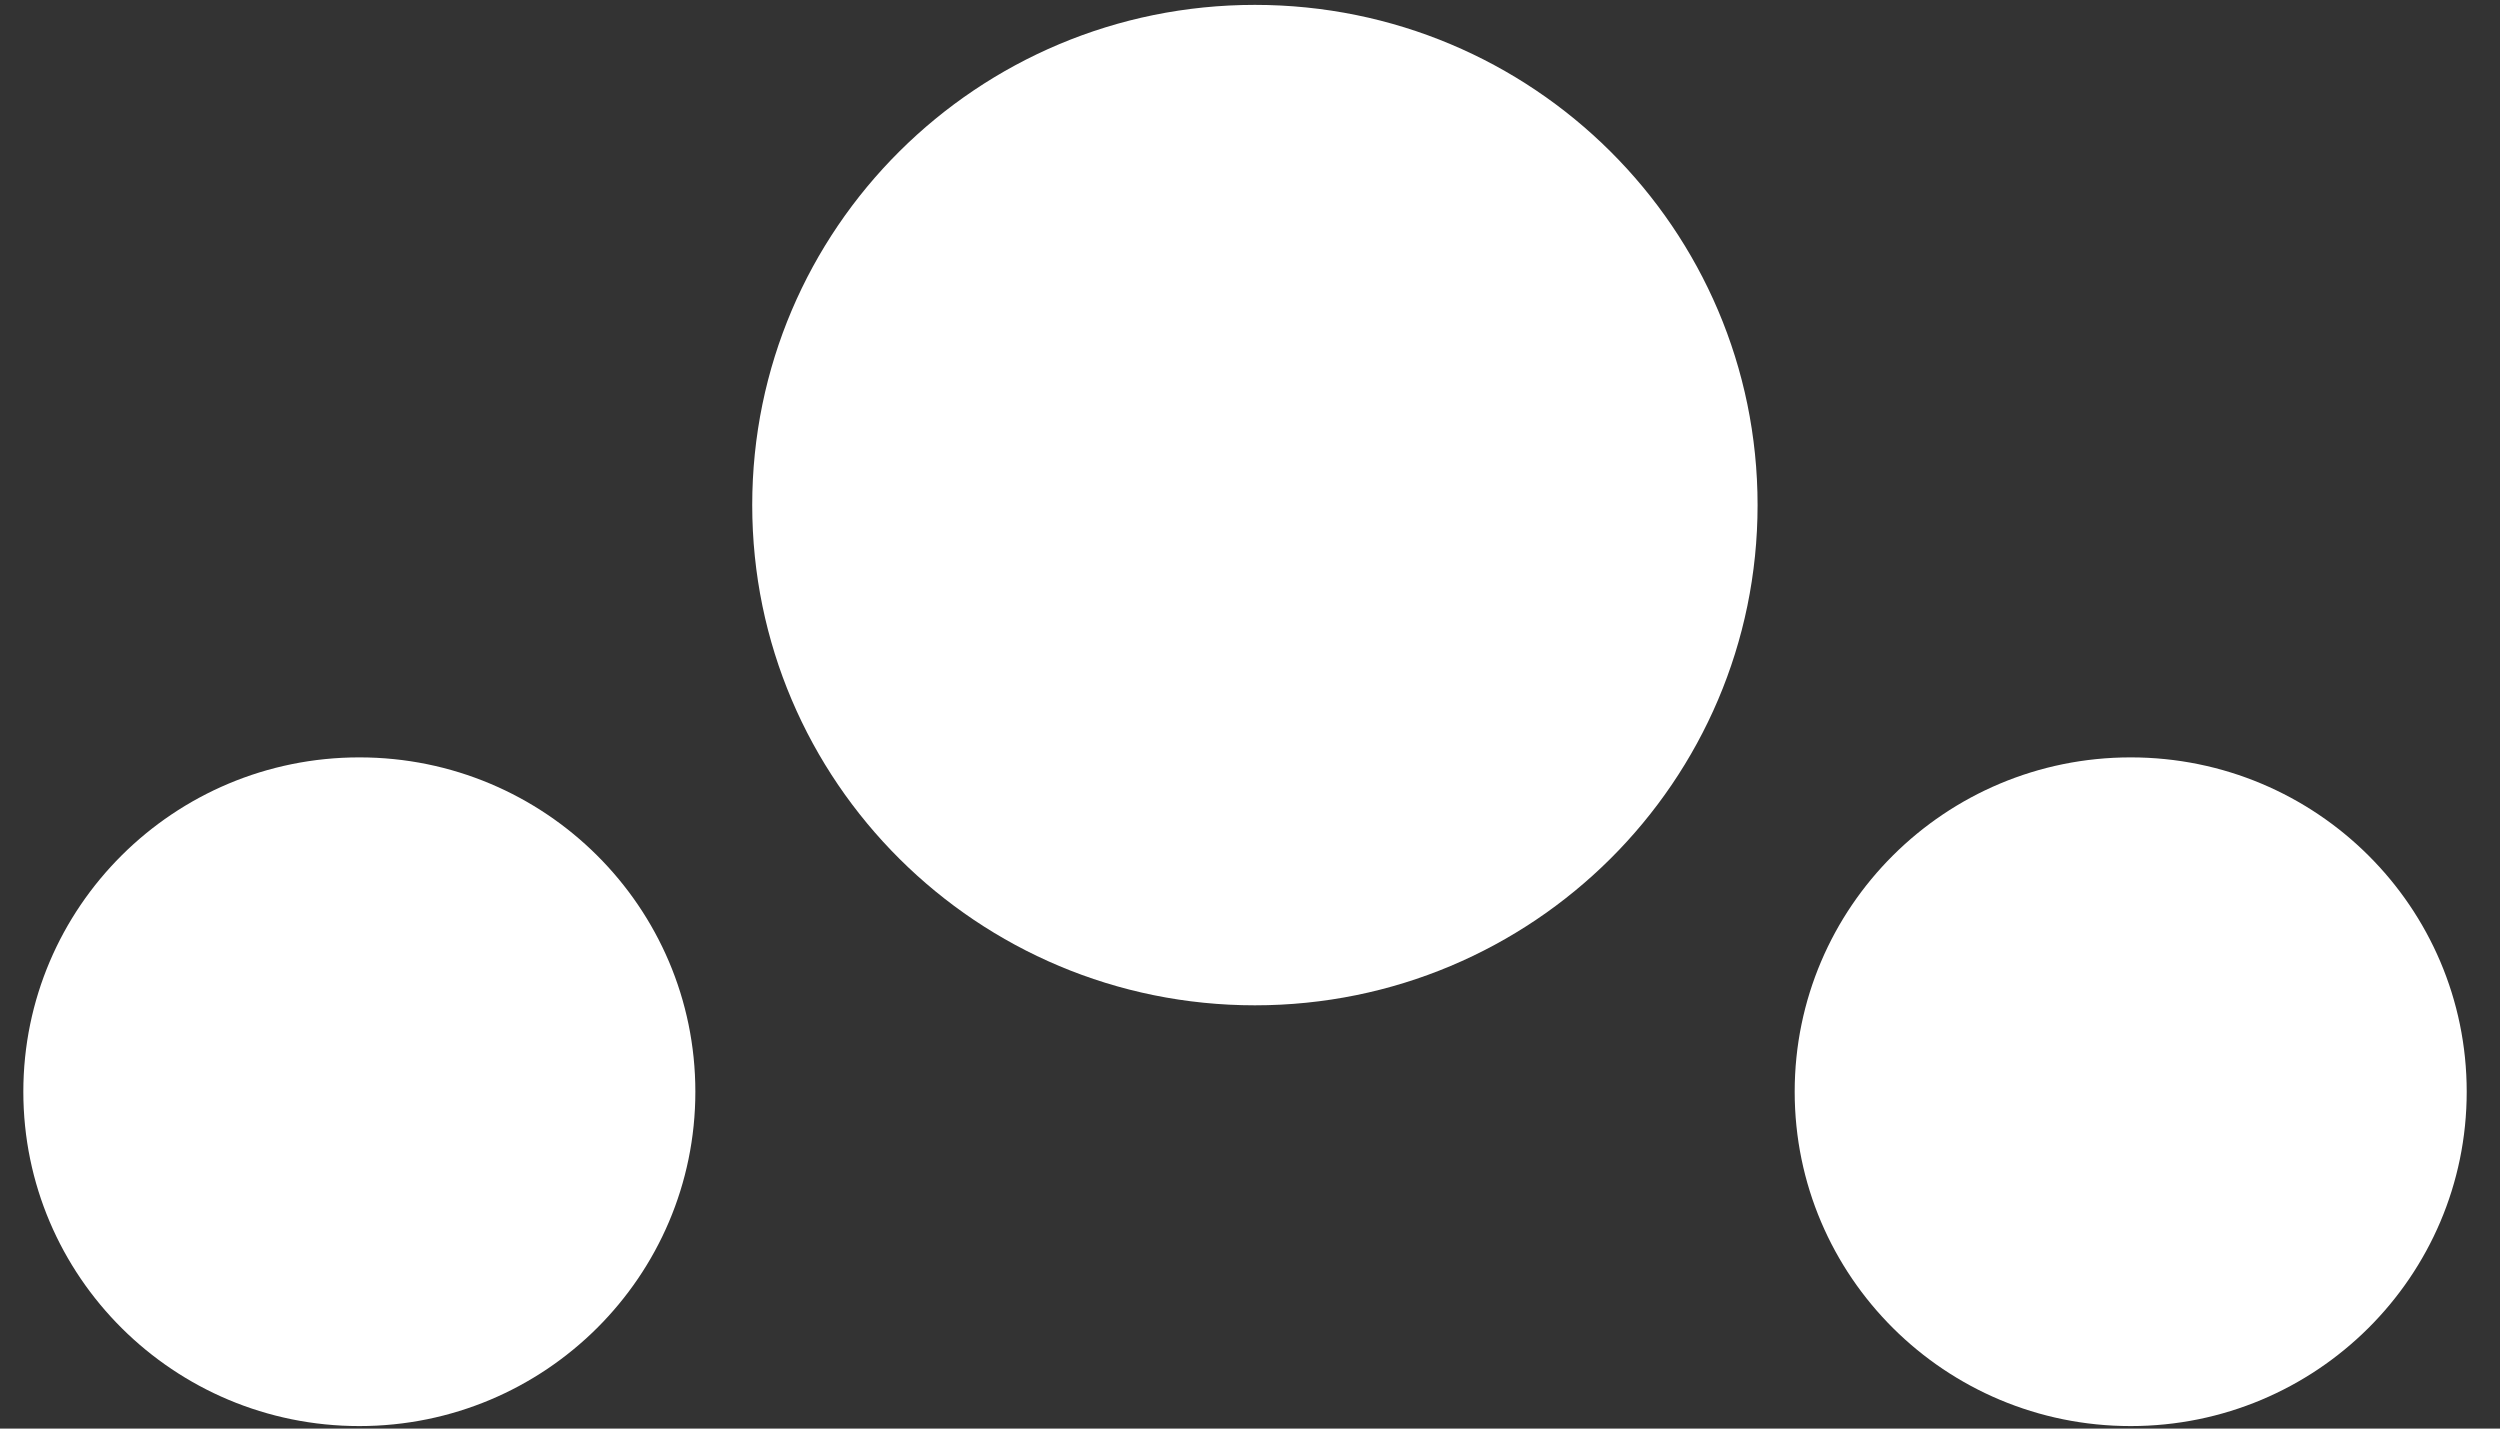
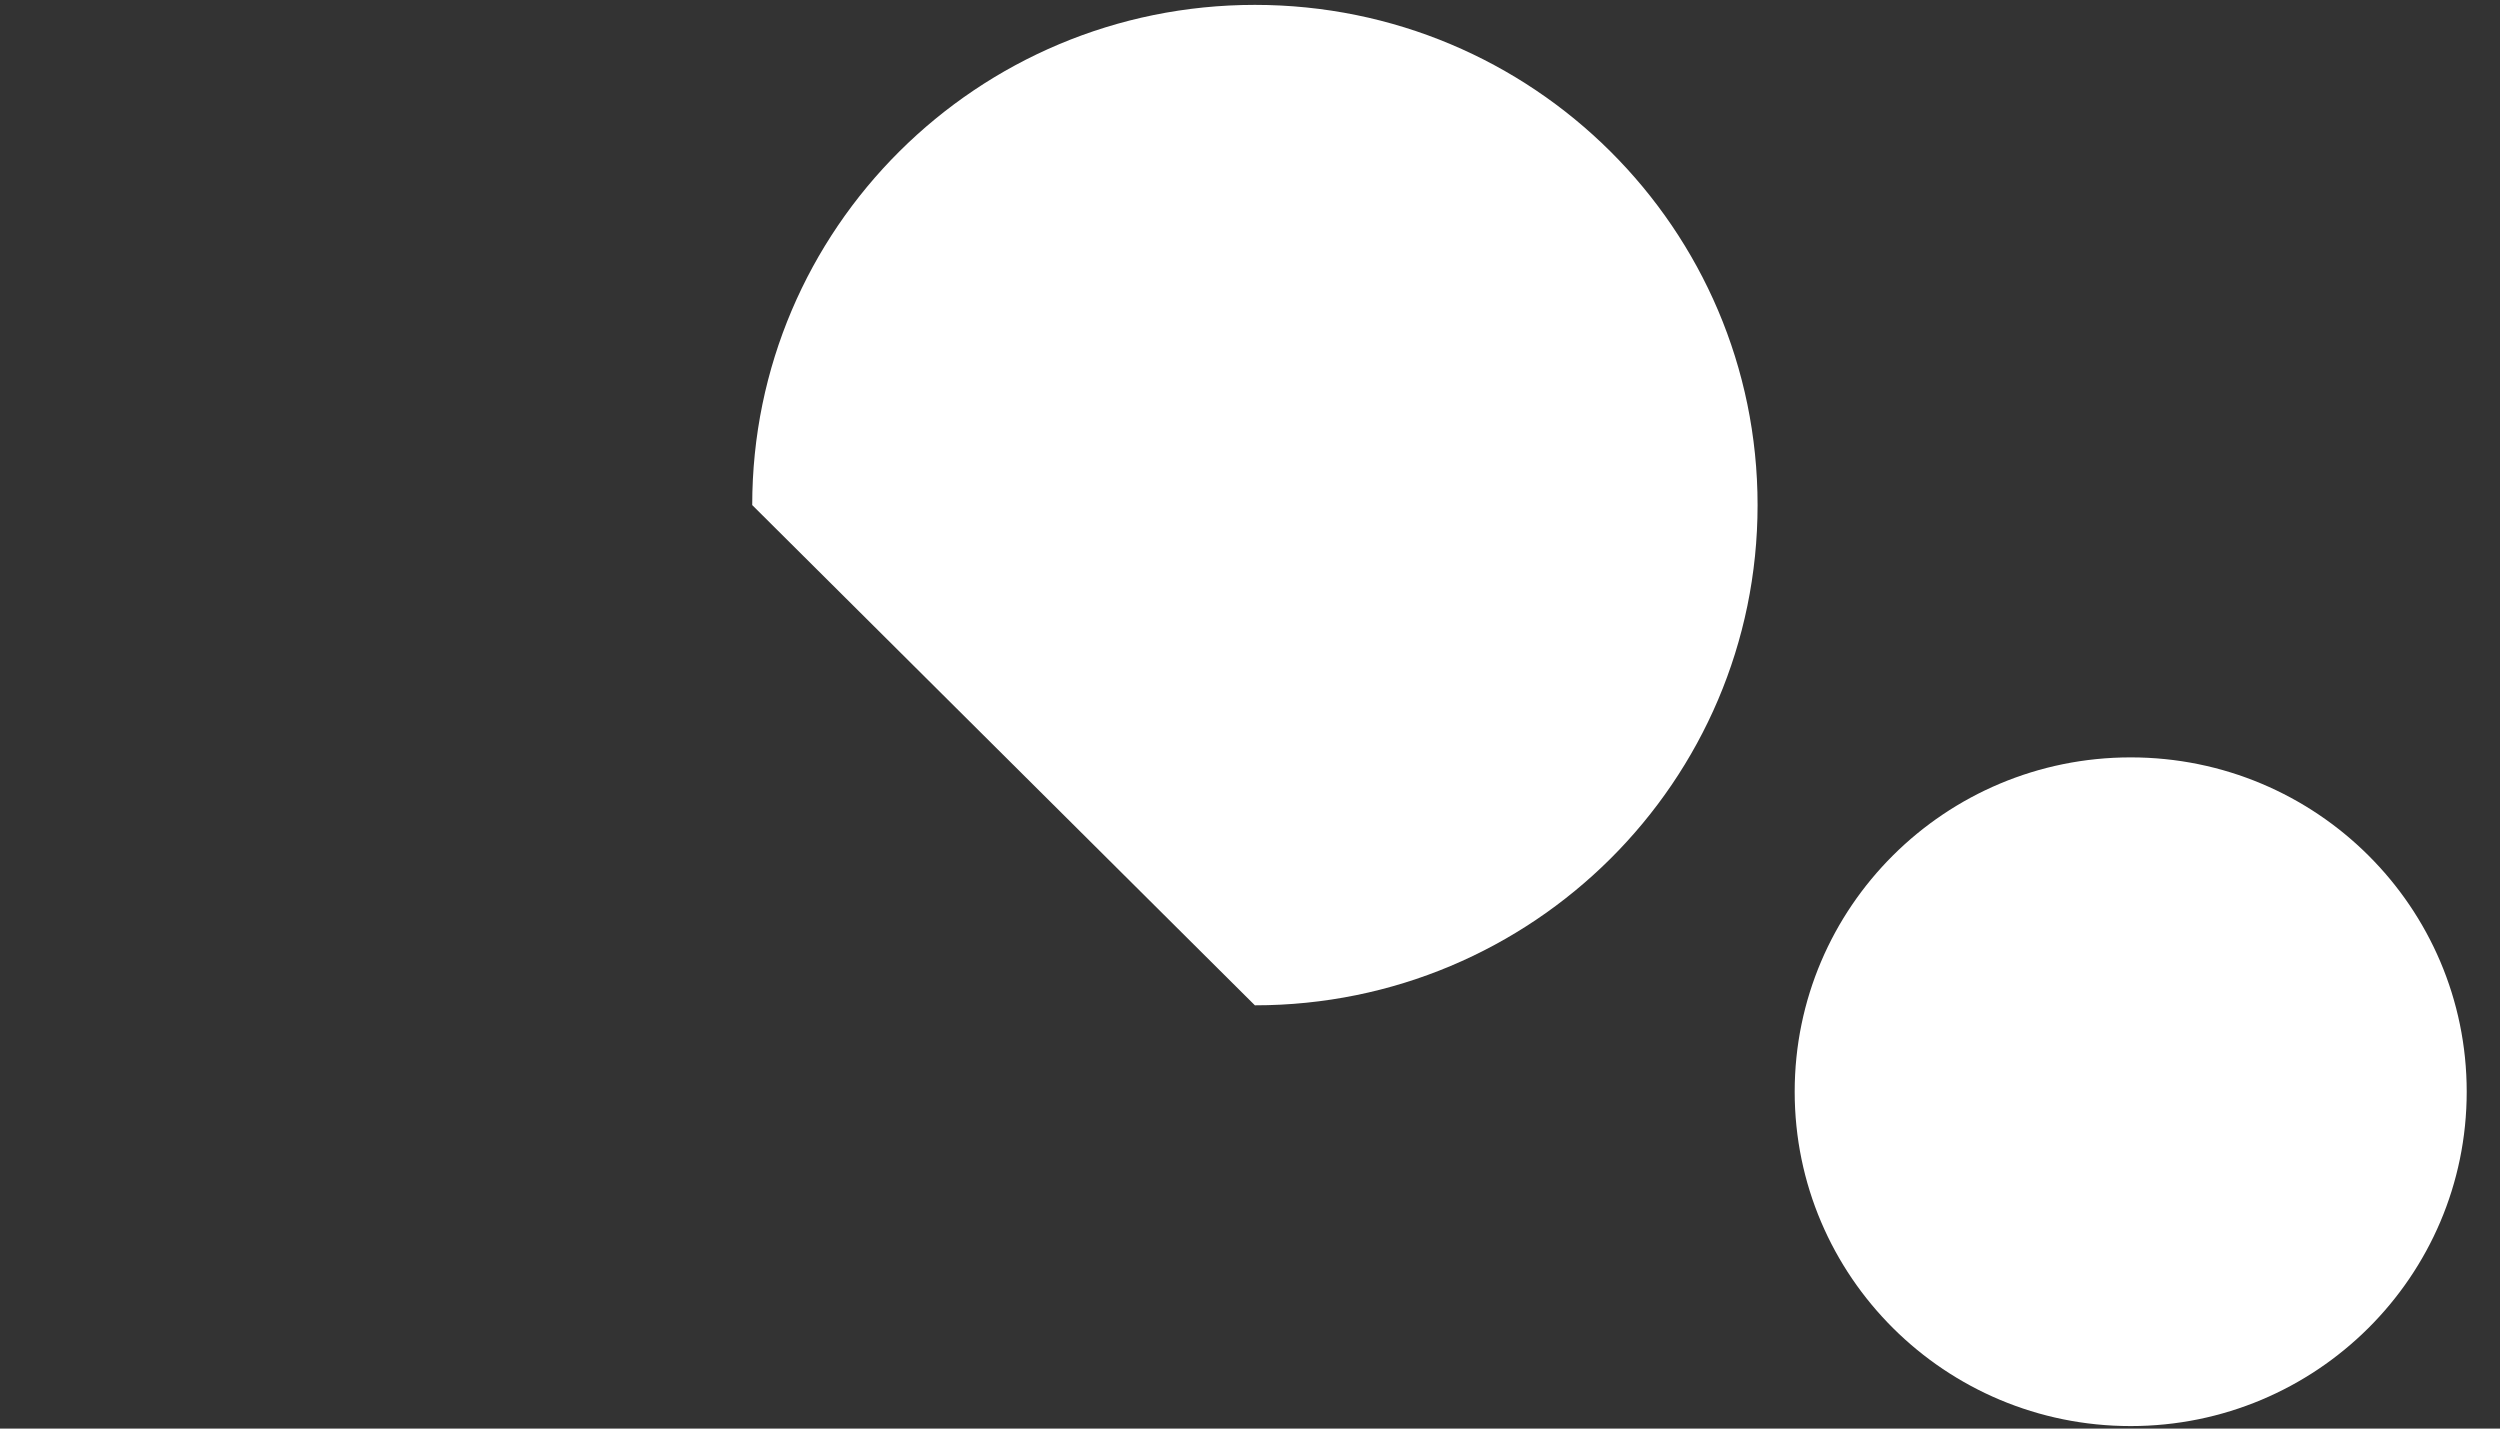
<svg xmlns="http://www.w3.org/2000/svg" width="63" height="36" viewBox="0 0 63 36" fill="none">
  <rect x="0" y="0" width="63" height="36" fill="#333333" stroke="none" />
-   <path d="M31.623 25.334C38.62 25.334 44.291 19.69 44.291 12.728C44.291 5.766 38.62 0.123 31.623 0.123C24.627 0.123 18.956 5.766 18.956 12.728C18.956 19.69 24.627 25.334 31.623 25.334Z" fill="white" />
-   <path d="M9.056 35.937C13.732 35.937 17.523 32.165 17.523 27.512C17.523 22.858 13.732 19.086 9.056 19.086C4.379 19.086 0.588 22.858 0.588 27.512C0.588 32.165 4.379 35.937 9.056 35.937Z" fill="white" />
+   <path d="M31.623 25.334C38.62 25.334 44.291 19.69 44.291 12.728C44.291 5.766 38.62 0.123 31.623 0.123C24.627 0.123 18.956 5.766 18.956 12.728Z" fill="white" />
  <path d="M53.693 35.937C58.37 35.937 62.161 32.165 62.161 27.512C62.161 22.858 58.37 19.086 53.693 19.086C49.017 19.086 45.226 22.858 45.226 27.512C45.226 32.165 49.017 35.937 53.693 35.937Z" fill="white" />
</svg>